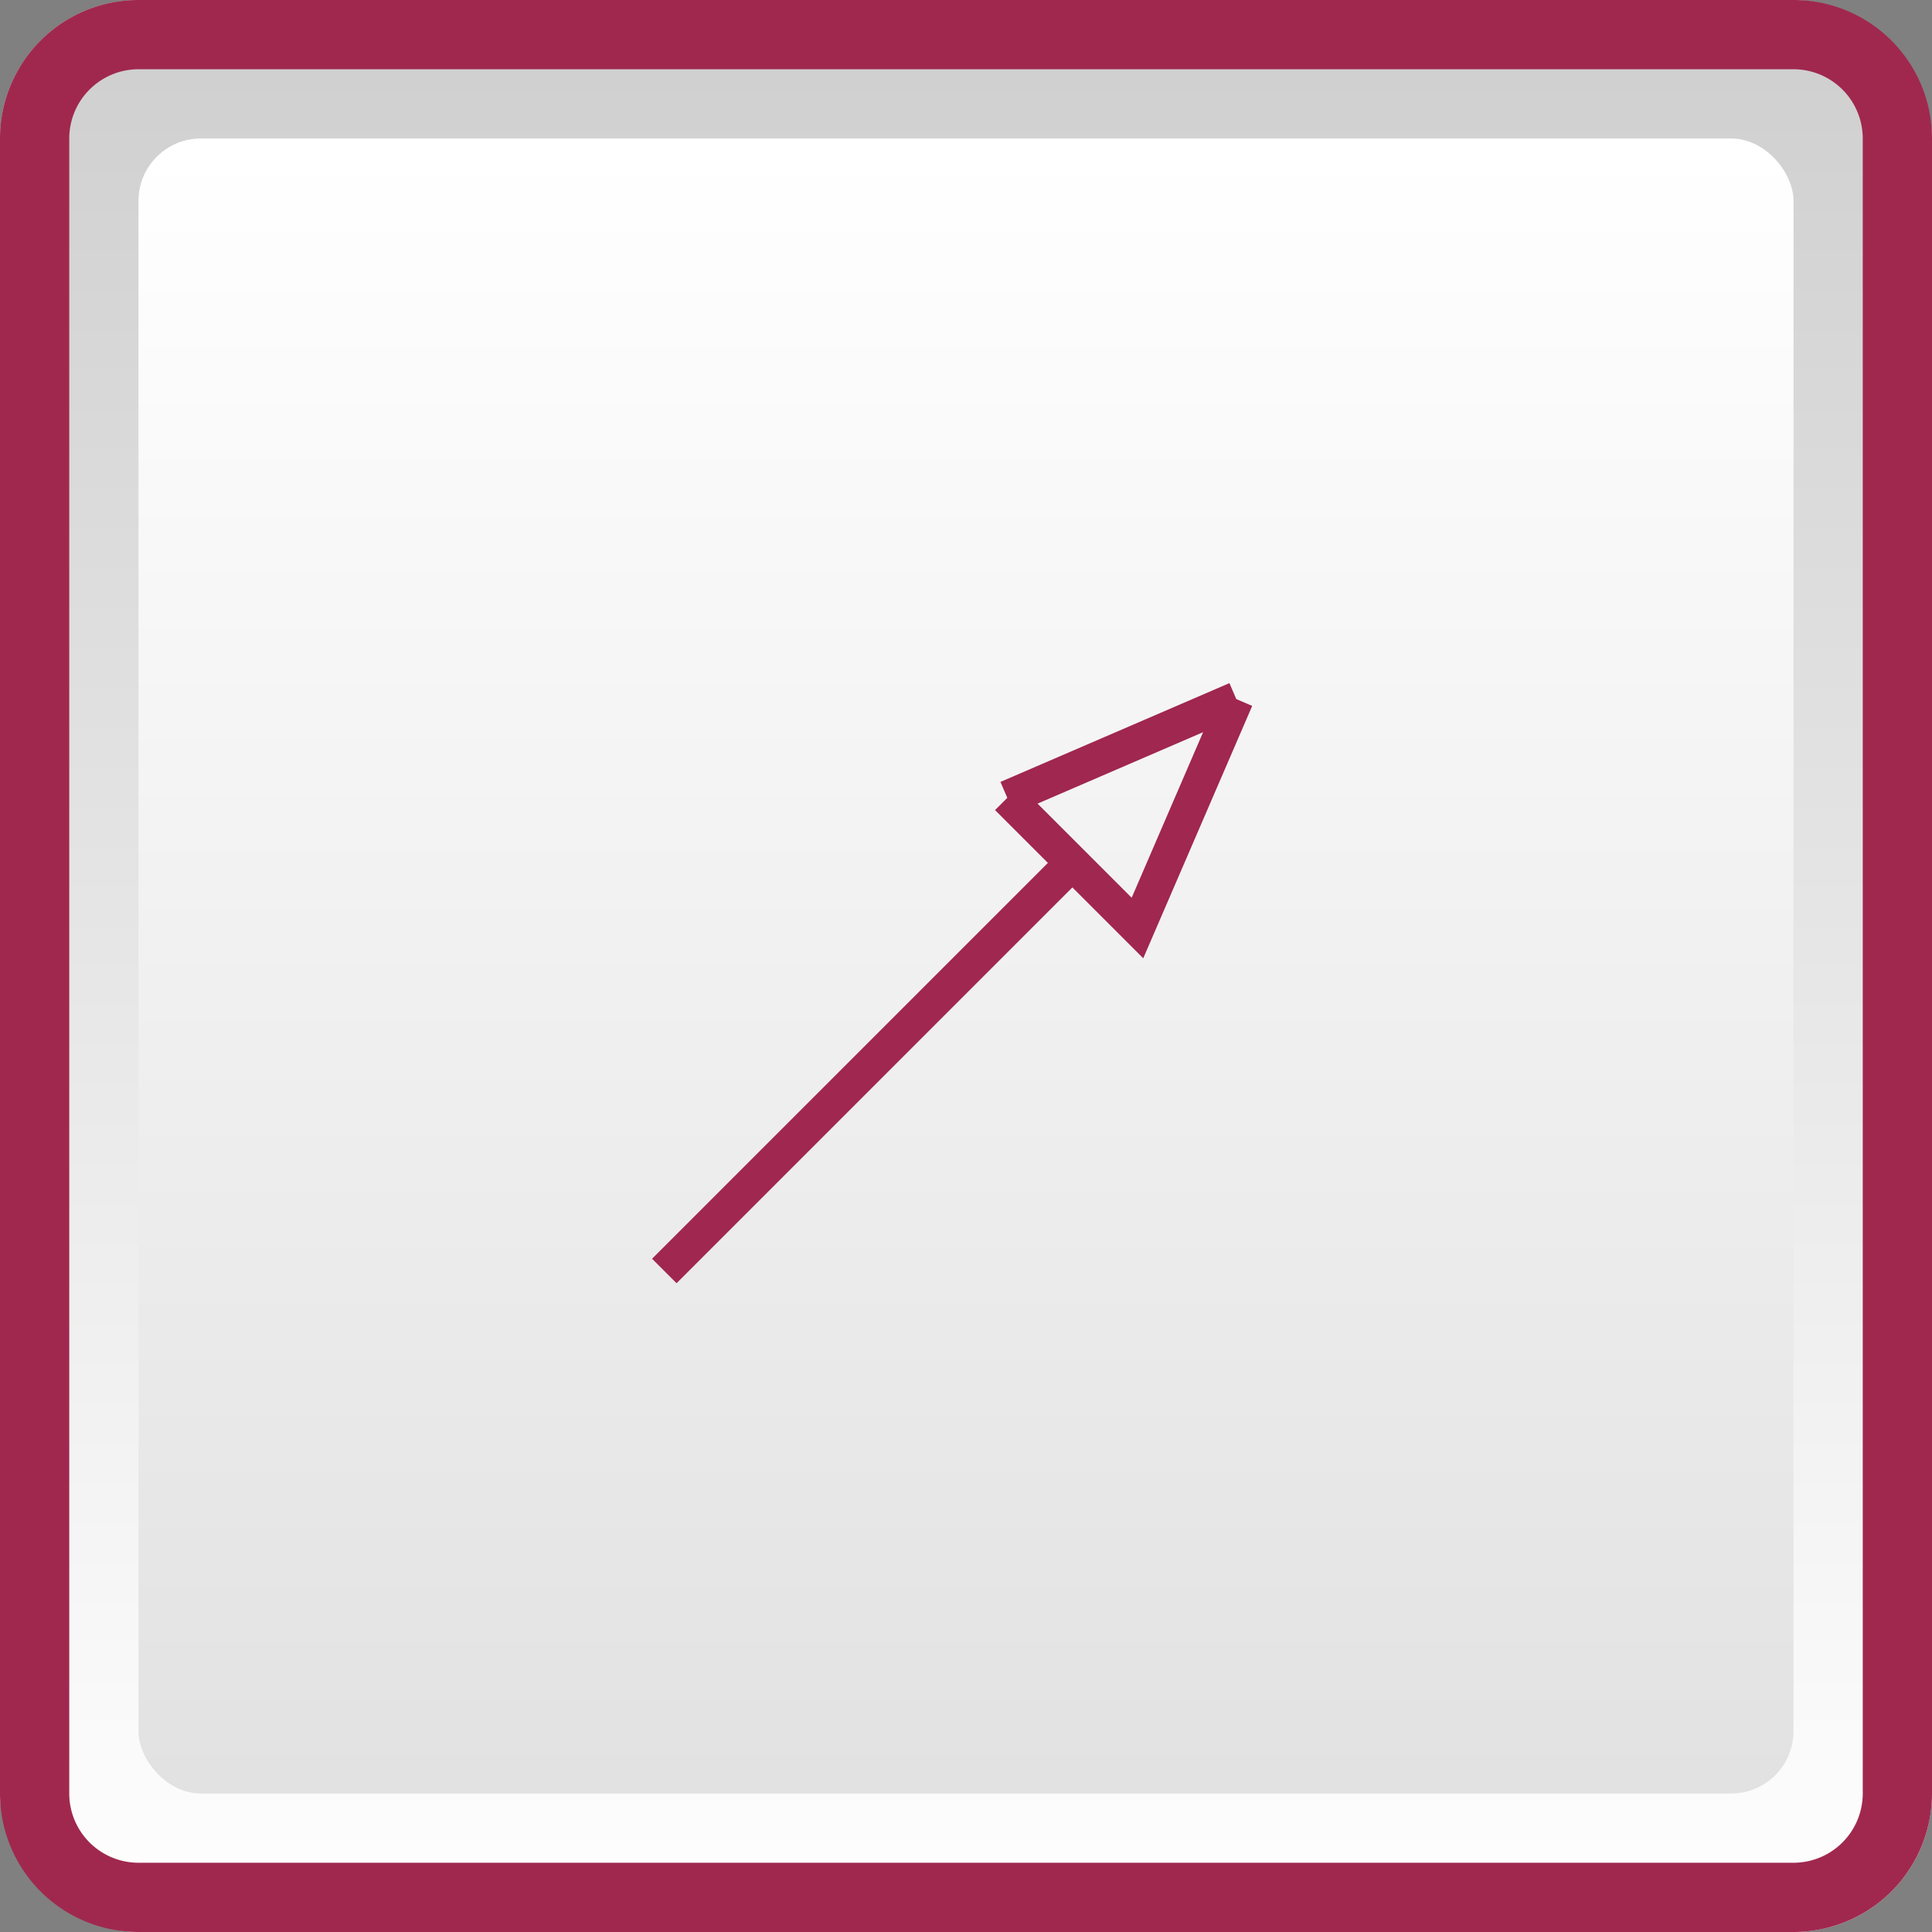
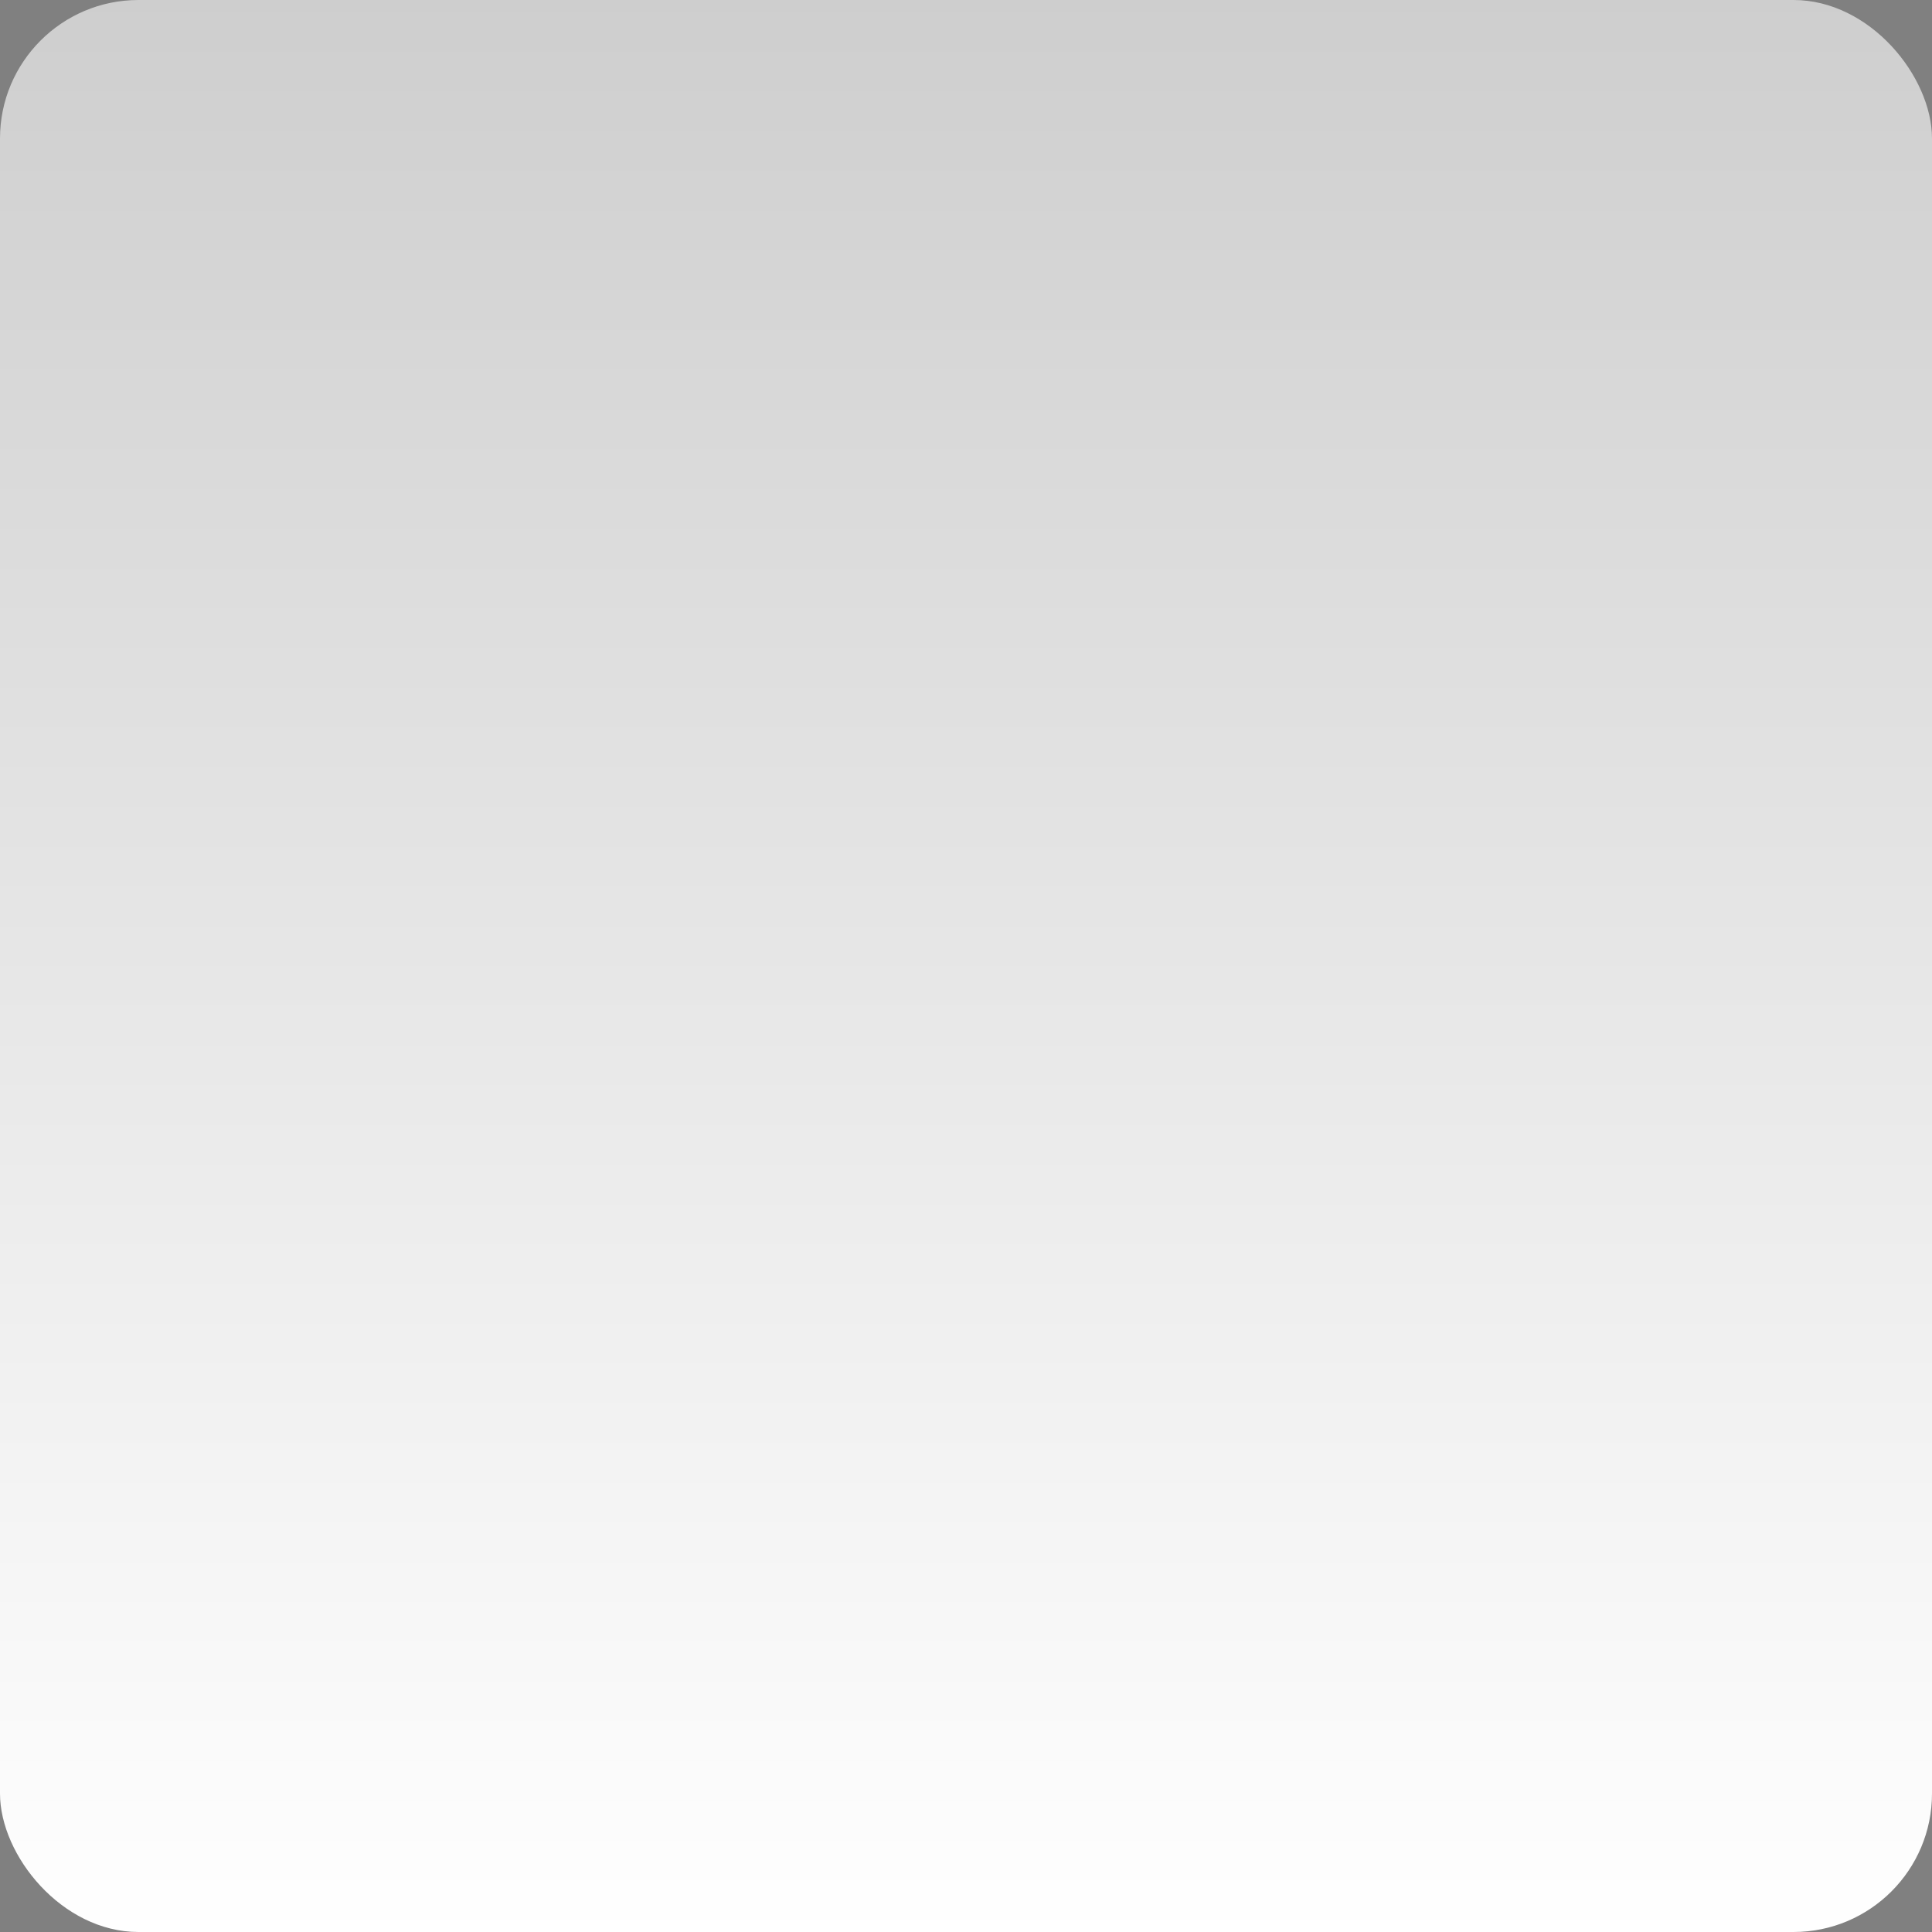
<svg xmlns="http://www.w3.org/2000/svg" width="279" height="279" viewBox="0 0 279 279">
  <rect x="0" y="0" width="279" height="279" fill="#808080" stroke="none" />
  <defs>
    <linearGradient id="linear-gradient" x1="0.5" x2="0.5" y2="1" gradientUnits="objectBoundingBox">
      <stop offset="0" stop-color="#cecece" />
      <stop offset="1" stop-color="#fff" />
    </linearGradient>
    <linearGradient id="linear-gradient-2" x1="0.5" x2="0.5" y2="1" gradientUnits="objectBoundingBox">
      <stop offset="0" stop-color="#fff" />
      <stop offset="1" stop-color="#e2e2e2" />
    </linearGradient>
    <clipPath id="clip-path">
-       <rect id="Rectangle_1327" data-name="Rectangle 1327" width="93.475" height="93.475" fill="none" />
-     </clipPath>
+       </clipPath>
  </defs>
  <g id="Group_1428" data-name="Group 1428" transform="translate(1485 -7250)">
    <rect id="Rectangle_1380" data-name="Rectangle 1380" width="279" height="279" rx="20" transform="translate(-1485 7250)" fill="url(#linear-gradient)" />
-     <path id="Rectangle_1380_-_Outline" data-name="Rectangle 1380 - Outline" d="M20,10A10.011,10.011,0,0,0,10,20V259a10.011,10.011,0,0,0,10,10H259a10.011,10.011,0,0,0,10-10V20a10.011,10.011,0,0,0-10-10H20M20,0H259a20,20,0,0,1,20,20V259a20,20,0,0,1-20,20H20A20,20,0,0,1,0,259V20A20,20,0,0,1,20,0Z" transform="translate(-1485 7250)" fill="#a0284f" />
-     <rect id="Rectangle_1436" data-name="Rectangle 1436" width="239" height="239" rx="9" transform="translate(-1465 7270)" fill="url(#linear-gradient-2)" />
    <g id="Group_1384" data-name="Group 1384" transform="translate(-2686 -533.869)">
      <g id="Group_1337" data-name="Group 1337" transform="translate(1294 7876.869)">
        <g id="Group_1336" data-name="Group 1336" transform="translate(0 0)" clip-path="url(#clip-path)">
-           <path id="Line_374" data-name="Line 374" d="M1.768,60.7l-3.536-3.536L57.162-1.768,60.7,1.768Z" transform="translate(2.933 31.613)" fill="#a0274f" />
          <path id="Path_2614" data-name="Path 2614" d="M63.7,2.494l.991,2.3,2.3.991L51.257,42.229l-21.4-21.4,1.768-1.768-.991-2.3ZM49.585,33.485,59.9,9.579,35.995,19.895Z" transform="translate(20.84 3.156)" fill="#a0274f" />
        </g>
      </g>
    </g>
  </g>
</svg>